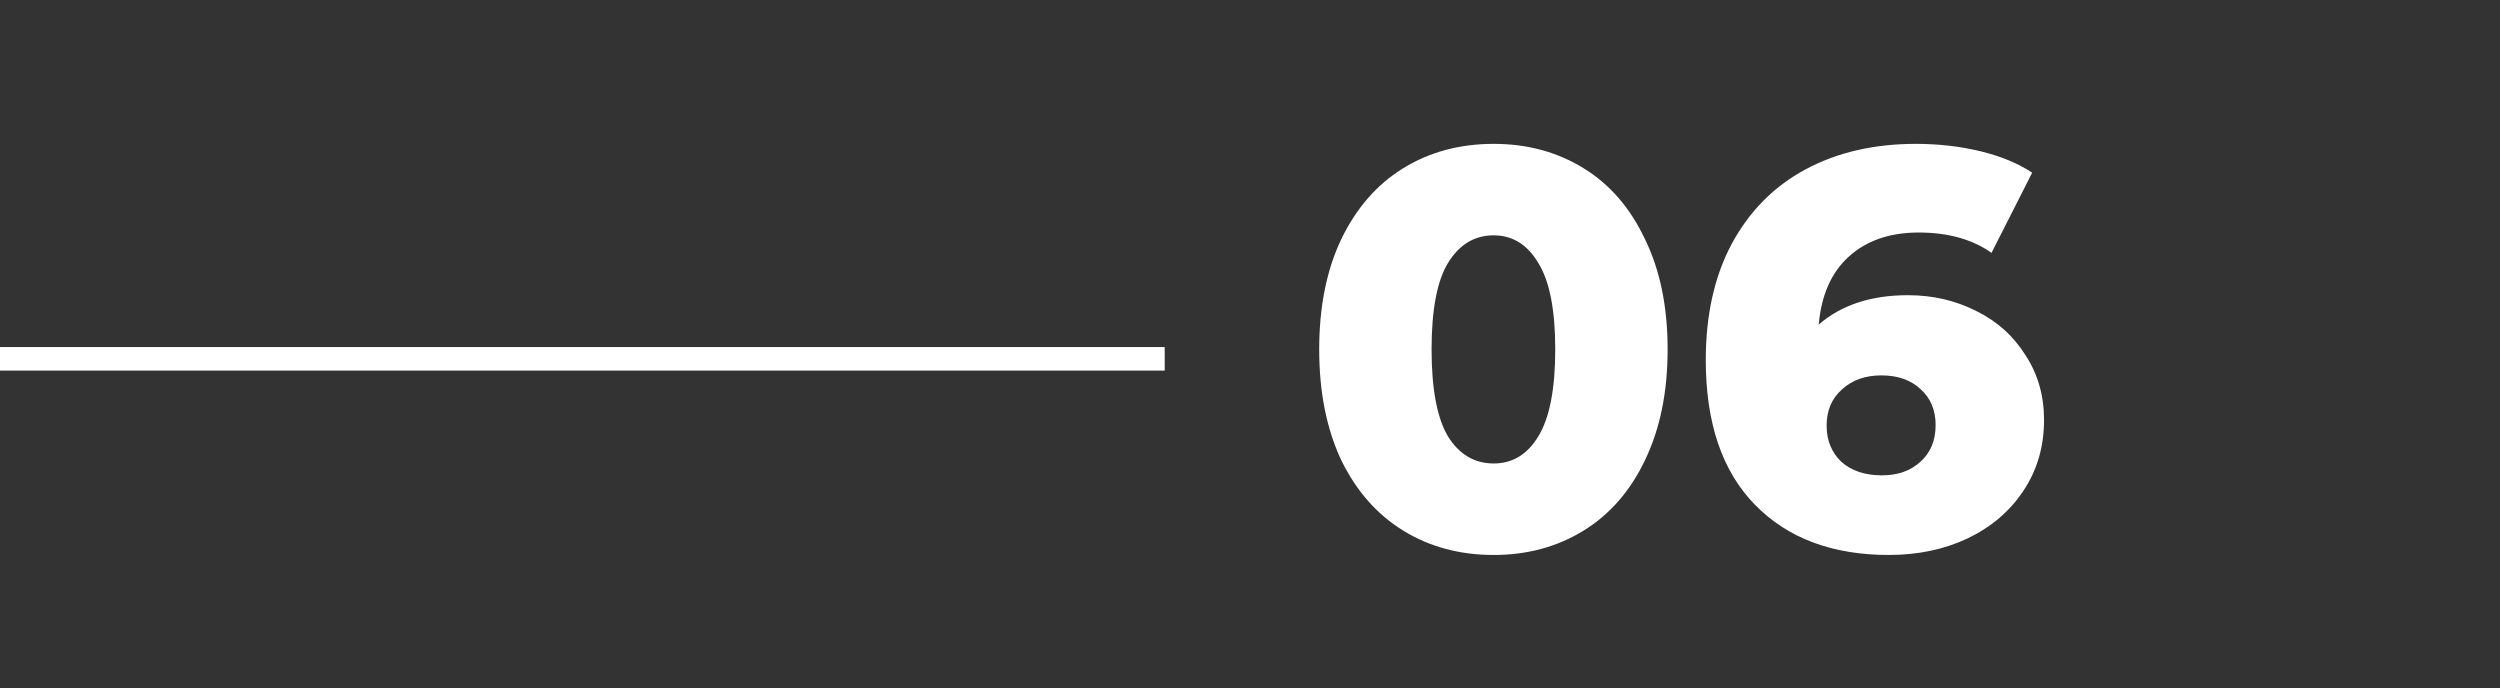
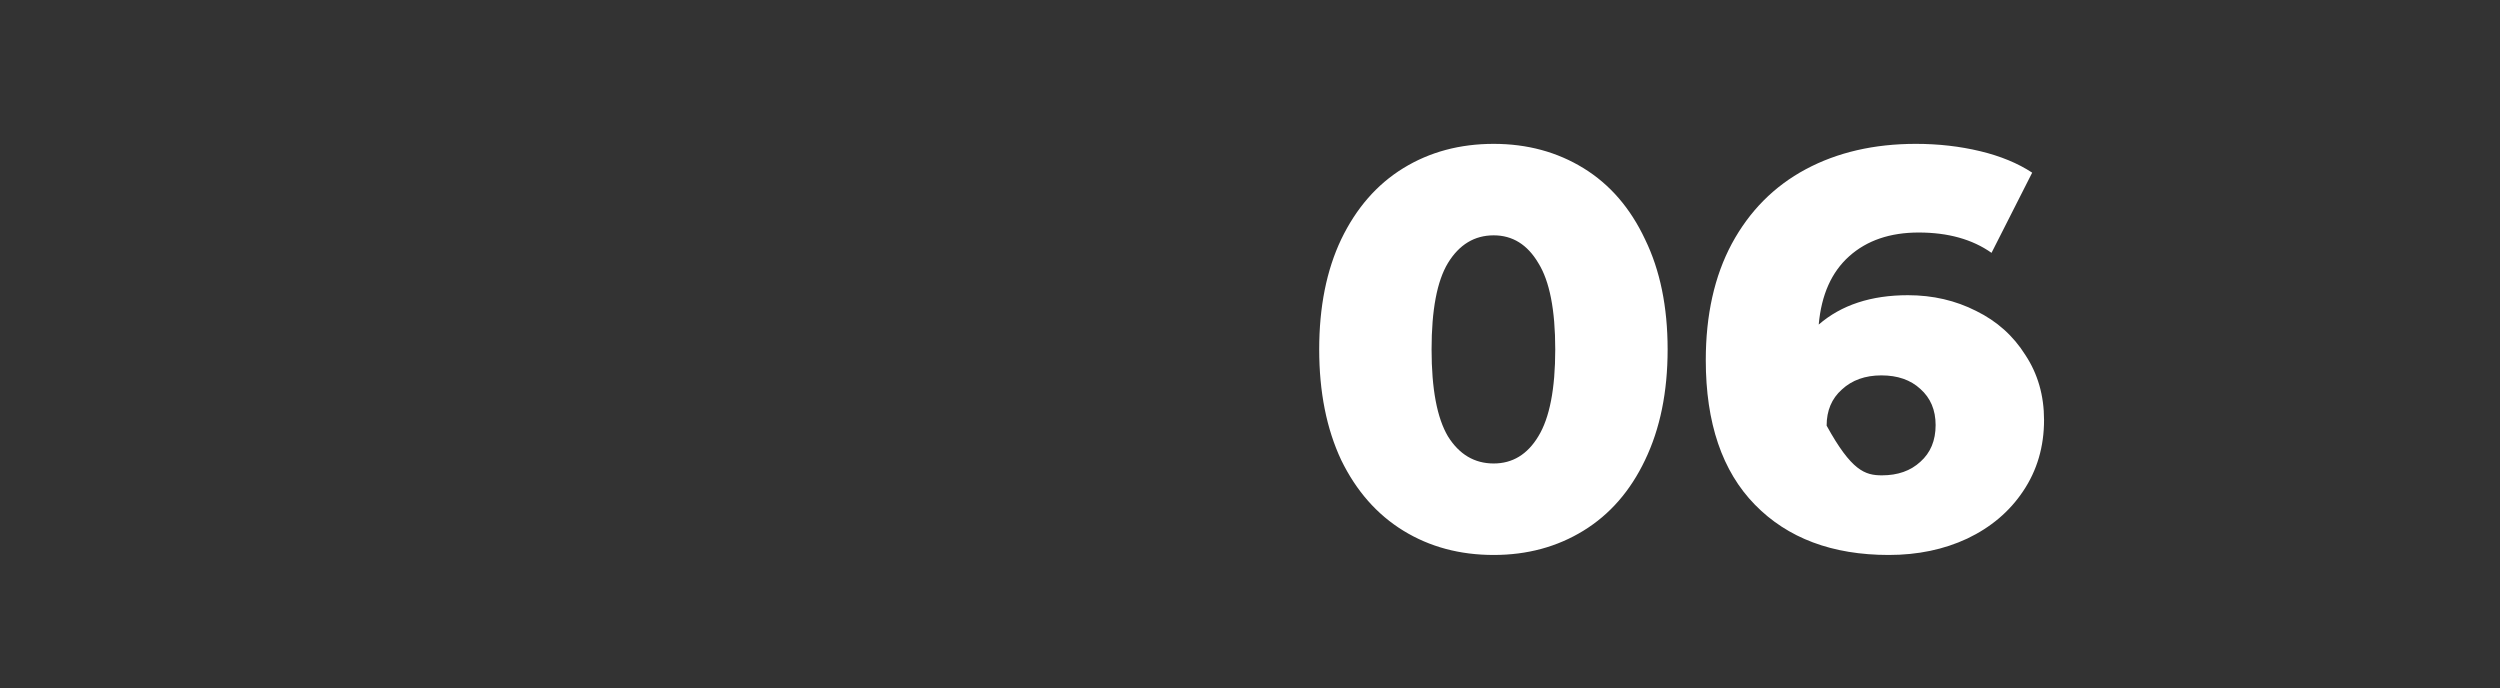
<svg xmlns="http://www.w3.org/2000/svg" width="425" height="117" viewBox="0 0 425 117" fill="none">
  <rect x="0" y="0" width="425" height="117" fill="#333333" stroke="none" />
-   <path d="M198 63H0V59H198V63Z" fill="white" />
-   <path d="M253.928 94.344C248.168 94.344 243.048 92.968 238.568 90.216C234.088 87.464 230.568 83.464 228.008 78.216C225.512 72.904 224.264 66.632 224.264 59.4C224.264 52.168 225.512 45.928 228.008 40.68C230.568 35.368 234.088 31.336 238.568 28.584C243.048 25.832 248.168 24.456 253.928 24.456C259.624 24.456 264.712 25.832 269.192 28.584C273.672 31.336 277.16 35.368 279.656 40.68C282.216 45.928 283.496 52.168 283.496 59.4C283.496 66.632 282.216 72.904 279.656 78.216C277.16 83.464 273.672 87.464 269.192 90.216C264.712 92.968 259.624 94.344 253.928 94.344ZM253.928 78.792C257.128 78.792 259.656 77.256 261.512 74.184C263.432 71.048 264.392 66.12 264.392 59.4C264.392 52.68 263.432 47.784 261.512 44.712C259.656 41.576 257.128 40.008 253.928 40.008C250.664 40.008 248.072 41.576 246.152 44.712C244.296 47.784 243.368 52.68 243.368 59.4C243.368 66.12 244.296 71.048 246.152 74.184C248.072 77.256 250.664 78.792 253.928 78.792ZM324.351 50.184C328.575 50.184 332.447 51.08 335.967 52.872C339.487 54.6 342.271 57.096 344.319 60.36C346.431 63.56 347.487 67.24 347.487 71.4C347.487 75.944 346.303 79.976 343.935 83.496C341.631 86.952 338.463 89.64 334.431 91.56C330.463 93.416 326.015 94.344 321.087 94.344C311.487 94.344 303.903 91.496 298.335 85.8C292.767 80.104 289.983 71.912 289.983 61.224C289.983 53.544 291.455 46.952 294.399 41.448C297.407 35.88 301.599 31.656 306.975 28.776C312.351 25.896 318.591 24.456 325.695 24.456C329.535 24.456 333.183 24.872 336.639 25.704C340.095 26.536 343.039 27.752 345.471 29.352L338.559 42.984C335.295 40.68 331.167 39.528 326.175 39.528C321.311 39.528 317.375 40.872 314.367 43.56C311.359 46.248 309.631 50.12 309.183 55.176C313.023 51.848 318.079 50.184 324.351 50.184ZM319.935 80.808C322.623 80.808 324.799 80.04 326.463 78.504C328.191 76.968 329.055 74.888 329.055 72.264C329.055 69.704 328.191 67.656 326.463 66.12C324.799 64.584 322.591 63.816 319.839 63.816C317.087 63.816 314.847 64.616 313.119 66.216C311.391 67.752 310.527 69.8 310.527 72.36C310.527 74.856 311.359 76.904 313.023 78.504C314.751 80.04 317.055 80.808 319.935 80.808Z" fill="white" />
+   <path d="M253.928 94.344C248.168 94.344 243.048 92.968 238.568 90.216C234.088 87.464 230.568 83.464 228.008 78.216C225.512 72.904 224.264 66.632 224.264 59.4C224.264 52.168 225.512 45.928 228.008 40.68C230.568 35.368 234.088 31.336 238.568 28.584C243.048 25.832 248.168 24.456 253.928 24.456C259.624 24.456 264.712 25.832 269.192 28.584C273.672 31.336 277.16 35.368 279.656 40.68C282.216 45.928 283.496 52.168 283.496 59.4C283.496 66.632 282.216 72.904 279.656 78.216C277.16 83.464 273.672 87.464 269.192 90.216C264.712 92.968 259.624 94.344 253.928 94.344ZM253.928 78.792C257.128 78.792 259.656 77.256 261.512 74.184C263.432 71.048 264.392 66.12 264.392 59.4C264.392 52.68 263.432 47.784 261.512 44.712C259.656 41.576 257.128 40.008 253.928 40.008C250.664 40.008 248.072 41.576 246.152 44.712C244.296 47.784 243.368 52.68 243.368 59.4C243.368 66.12 244.296 71.048 246.152 74.184C248.072 77.256 250.664 78.792 253.928 78.792ZM324.351 50.184C328.575 50.184 332.447 51.08 335.967 52.872C339.487 54.6 342.271 57.096 344.319 60.36C346.431 63.56 347.487 67.24 347.487 71.4C347.487 75.944 346.303 79.976 343.935 83.496C341.631 86.952 338.463 89.64 334.431 91.56C330.463 93.416 326.015 94.344 321.087 94.344C311.487 94.344 303.903 91.496 298.335 85.8C292.767 80.104 289.983 71.912 289.983 61.224C289.983 53.544 291.455 46.952 294.399 41.448C297.407 35.88 301.599 31.656 306.975 28.776C312.351 25.896 318.591 24.456 325.695 24.456C329.535 24.456 333.183 24.872 336.639 25.704C340.095 26.536 343.039 27.752 345.471 29.352L338.559 42.984C335.295 40.68 331.167 39.528 326.175 39.528C321.311 39.528 317.375 40.872 314.367 43.56C311.359 46.248 309.631 50.12 309.183 55.176C313.023 51.848 318.079 50.184 324.351 50.184ZM319.935 80.808C322.623 80.808 324.799 80.04 326.463 78.504C328.191 76.968 329.055 74.888 329.055 72.264C329.055 69.704 328.191 67.656 326.463 66.12C324.799 64.584 322.591 63.816 319.839 63.816C317.087 63.816 314.847 64.616 313.119 66.216C311.391 67.752 310.527 69.8 310.527 72.36C314.751 80.04 317.055 80.808 319.935 80.808Z" fill="white" />
</svg>